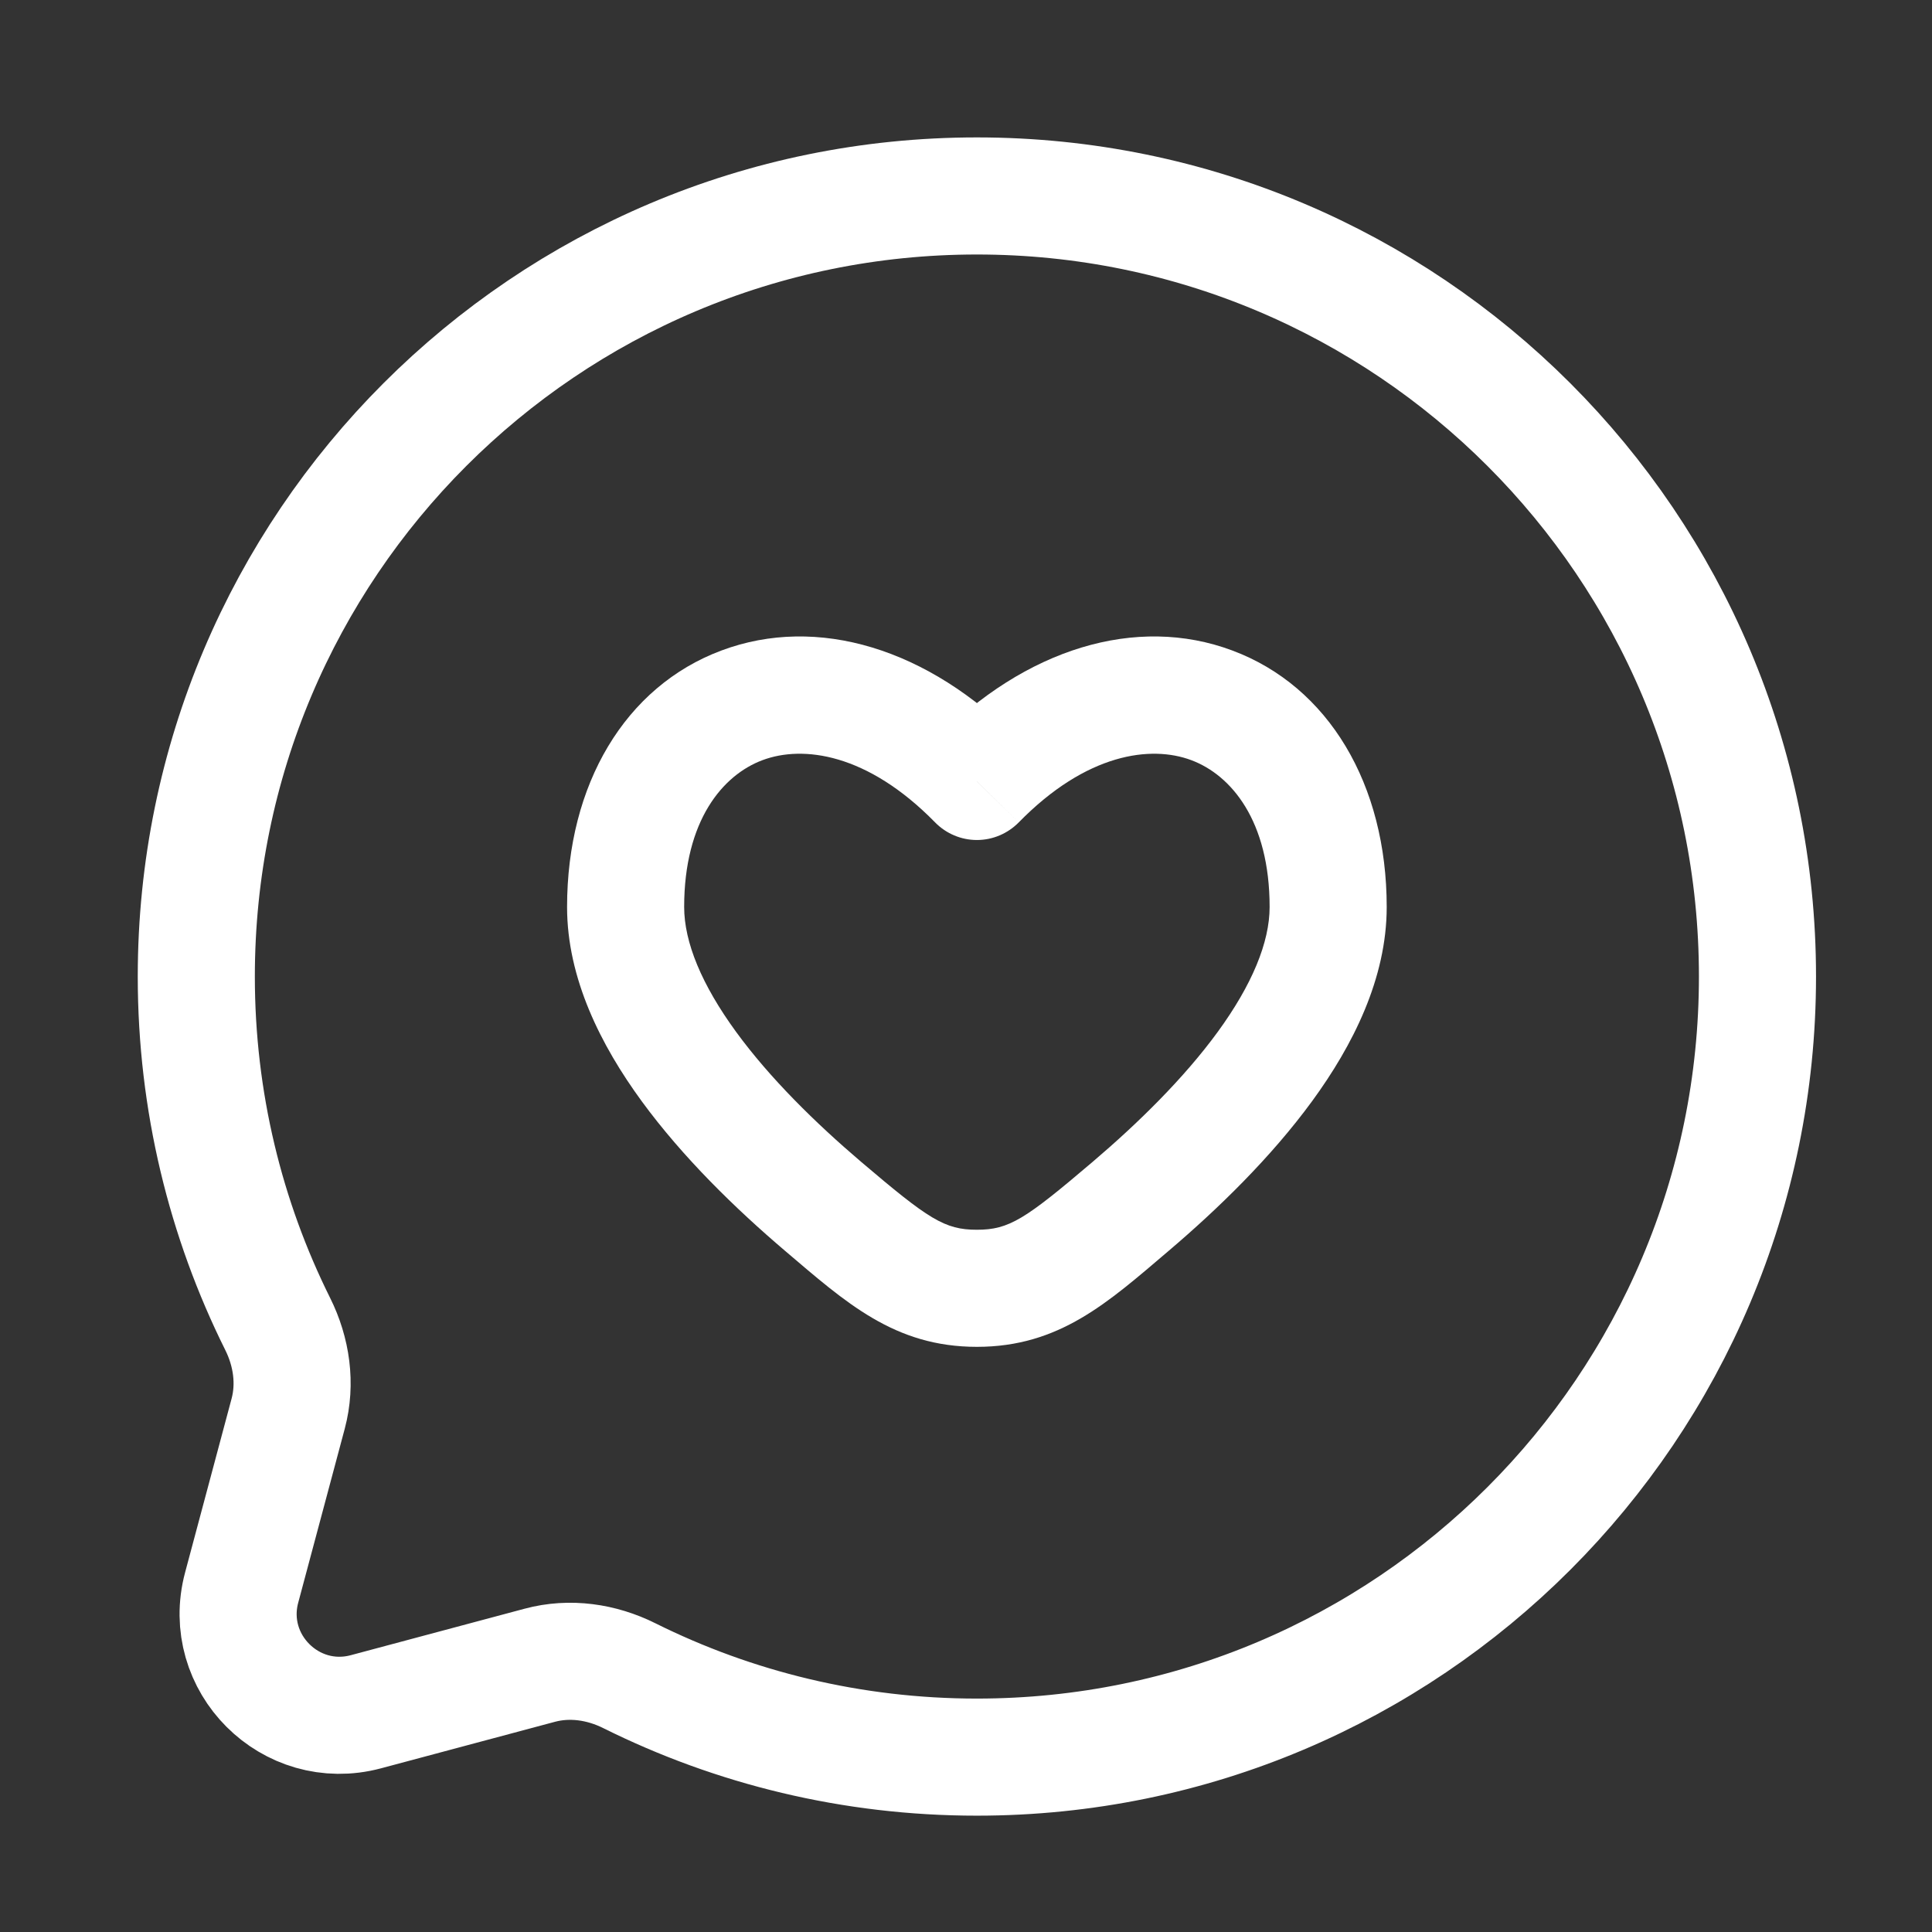
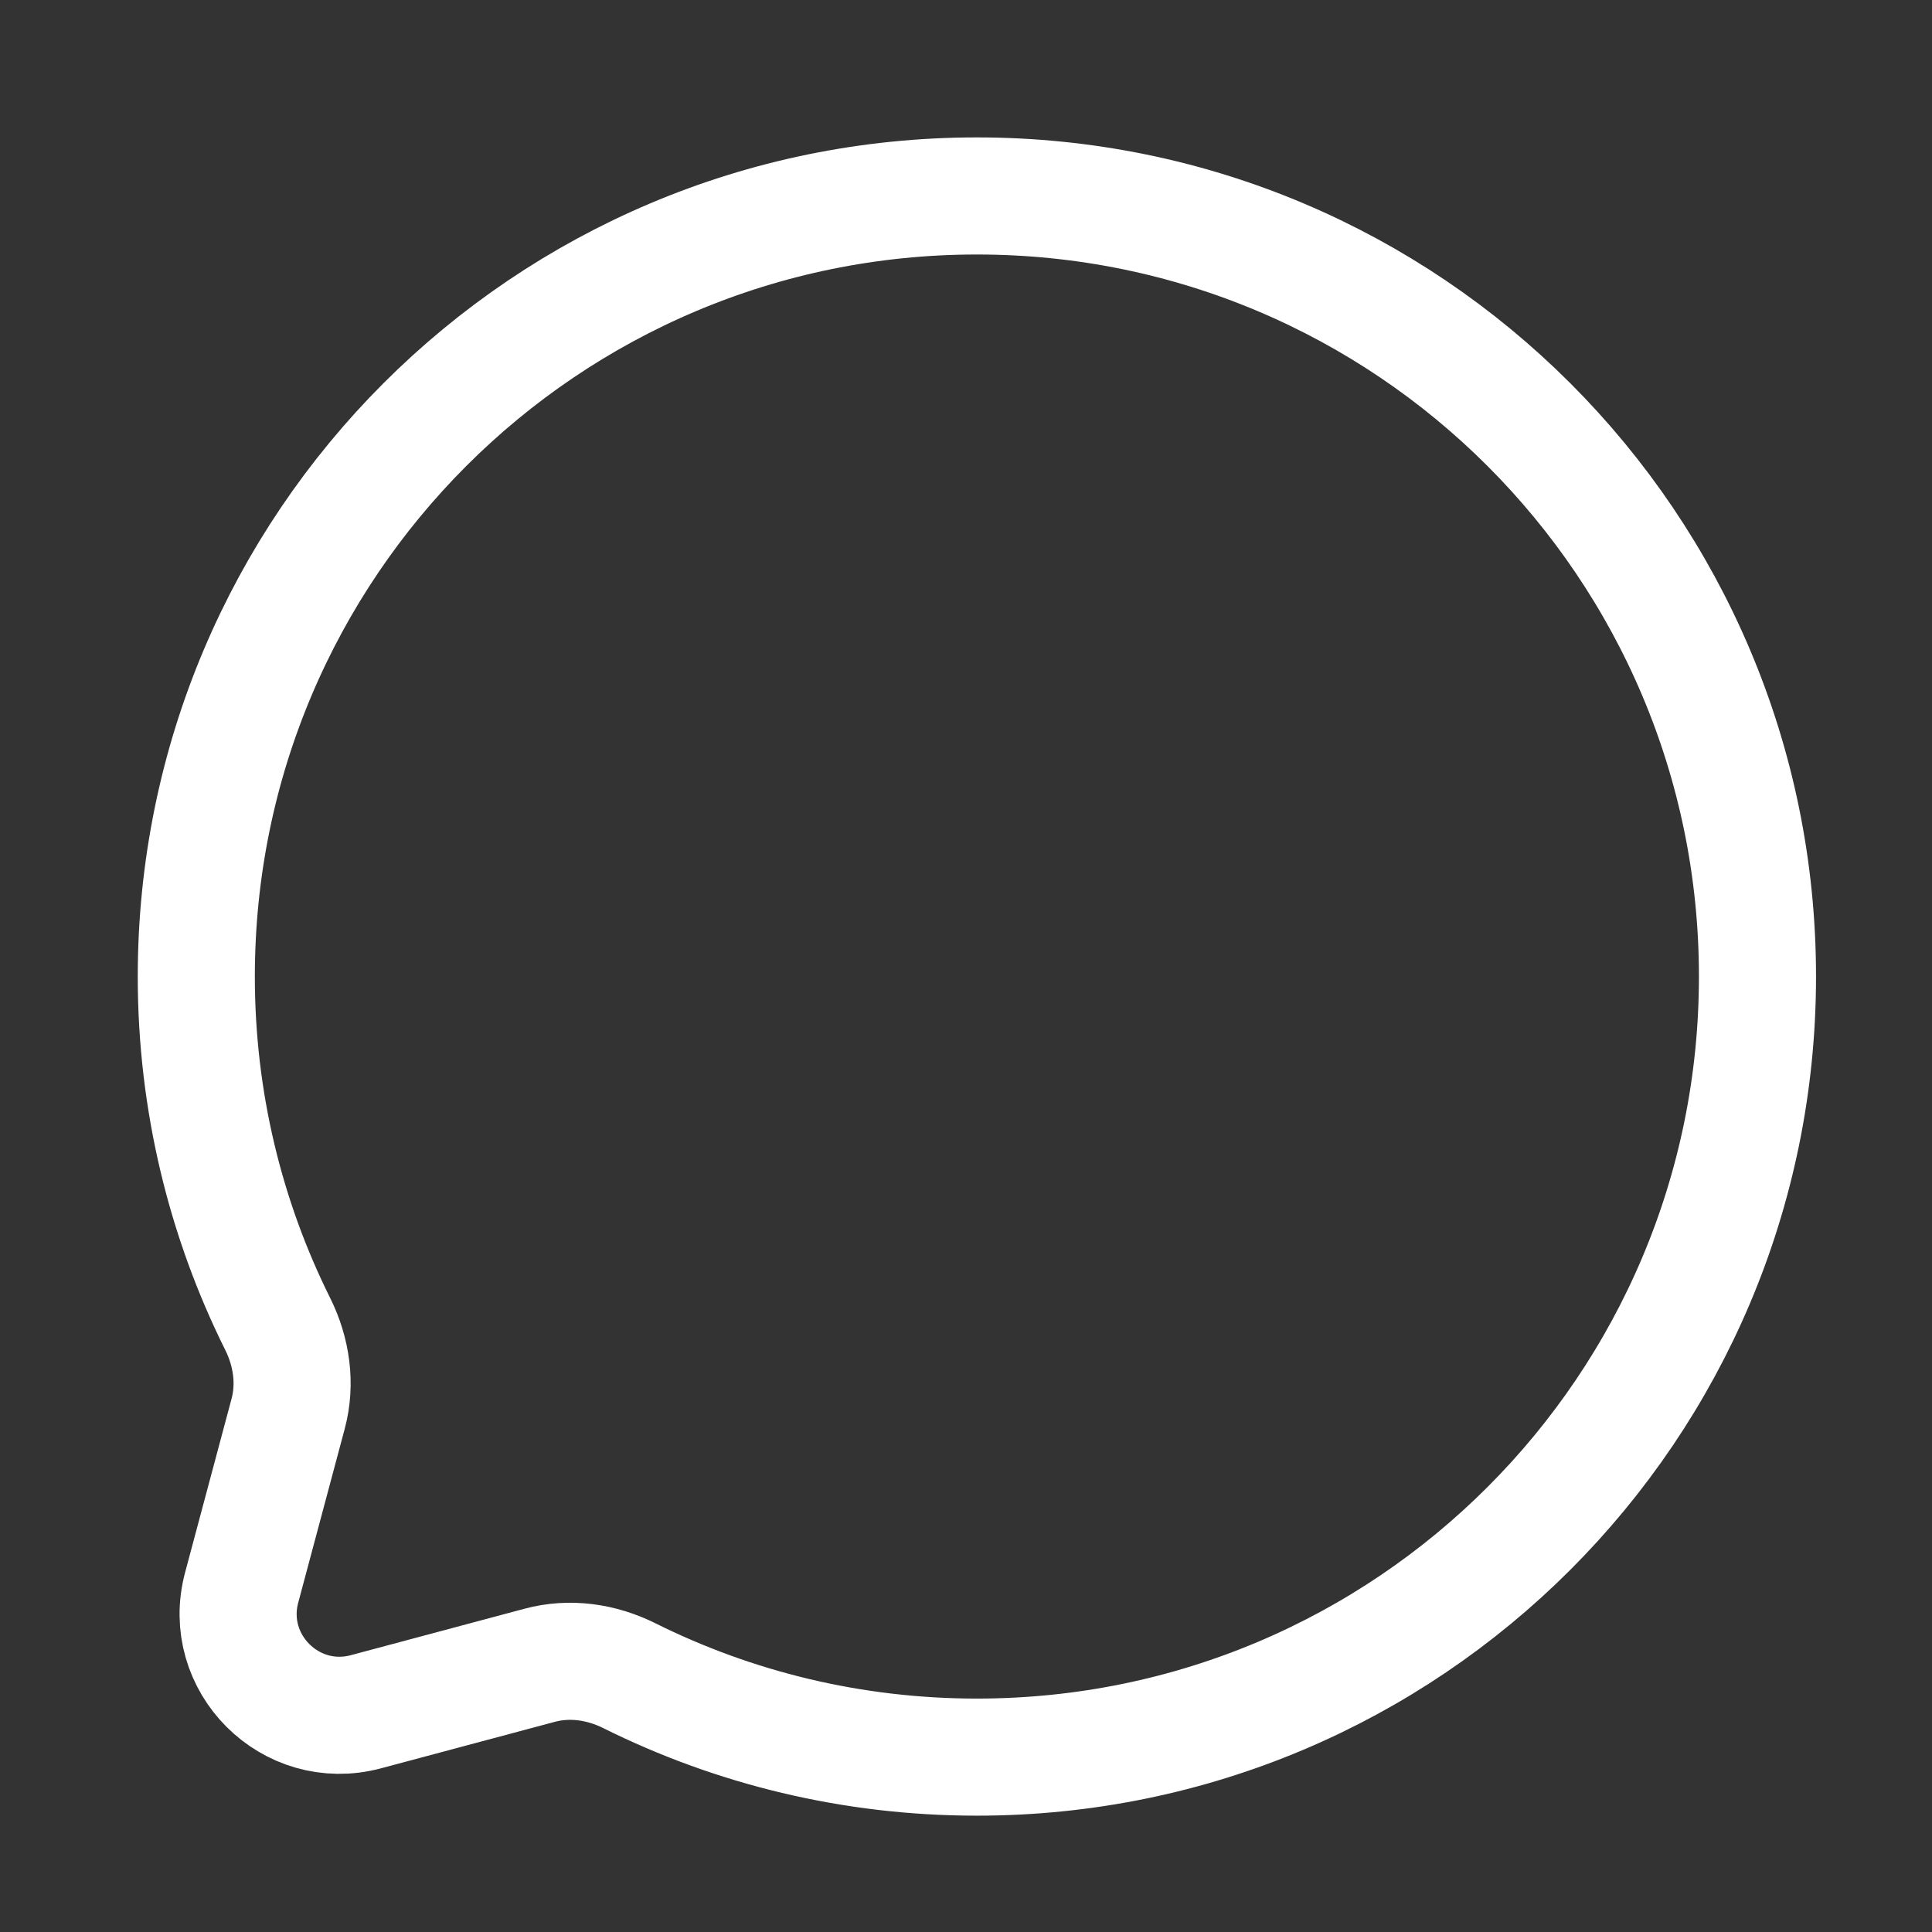
<svg xmlns="http://www.w3.org/2000/svg" width="33" height="33" viewBox="0 0 33 33" fill="none">
  <rect x="0" y="0" width="33" height="33" fill="#333333" stroke="none" />
  <path d="M16.686 30.013C24.05 30.013 30.019 24.044 30.019 16.68C30.019 9.316 24.05 3.347 16.686 3.347C9.322 3.347 3.353 9.316 3.353 16.68C3.353 18.813 3.854 20.829 4.744 22.616C4.981 23.092 5.059 23.635 4.922 24.147L4.128 27.116C3.783 28.404 4.962 29.582 6.25 29.238L9.219 28.444C9.731 28.306 10.274 28.385 10.749 28.622C12.537 29.512 14.553 30.013 16.686 30.013Z" stroke="white" stroke-width="2" />
-   <path d="M16.686 13.348L15.972 14.047C16.16 14.239 16.417 14.348 16.686 14.348C16.955 14.348 17.212 14.239 17.401 14.047L16.686 13.348ZM14.705 19.842C13.93 19.182 13.152 18.418 12.575 17.628C11.986 16.821 11.686 16.096 11.686 15.492H9.686C9.686 16.713 10.265 17.857 10.959 18.807C11.665 19.773 12.572 20.653 13.409 21.365L14.705 19.842ZM11.686 15.492C11.686 14.015 12.345 13.238 13.024 12.984C13.713 12.726 14.813 12.864 15.972 14.047L17.401 12.648C15.859 11.074 13.959 10.499 12.323 11.111C10.677 11.726 9.686 13.4 9.686 15.492H11.686ZM19.962 21.365C20.8 20.653 21.707 19.773 22.413 18.807C23.107 17.857 23.686 16.713 23.686 15.492H21.686C21.686 16.096 21.386 16.822 20.798 17.628C20.221 18.418 19.442 19.182 18.667 19.842L19.962 21.365ZM23.686 15.492C23.686 13.4 22.695 11.726 21.049 11.111C19.413 10.499 17.513 11.074 15.972 12.648L17.401 14.047C18.559 12.864 19.659 12.726 20.348 12.984C21.027 13.238 21.686 14.015 21.686 15.492H23.686ZM13.409 21.365C14.449 22.249 15.276 23.005 16.686 23.005V21.005C16.134 21.005 15.863 20.827 14.705 19.842L13.409 21.365ZM18.667 19.842C17.509 20.827 17.238 21.005 16.686 21.005V23.005C18.096 23.005 18.923 22.249 19.962 21.365L18.667 19.842Z" fill="white" />
</svg>